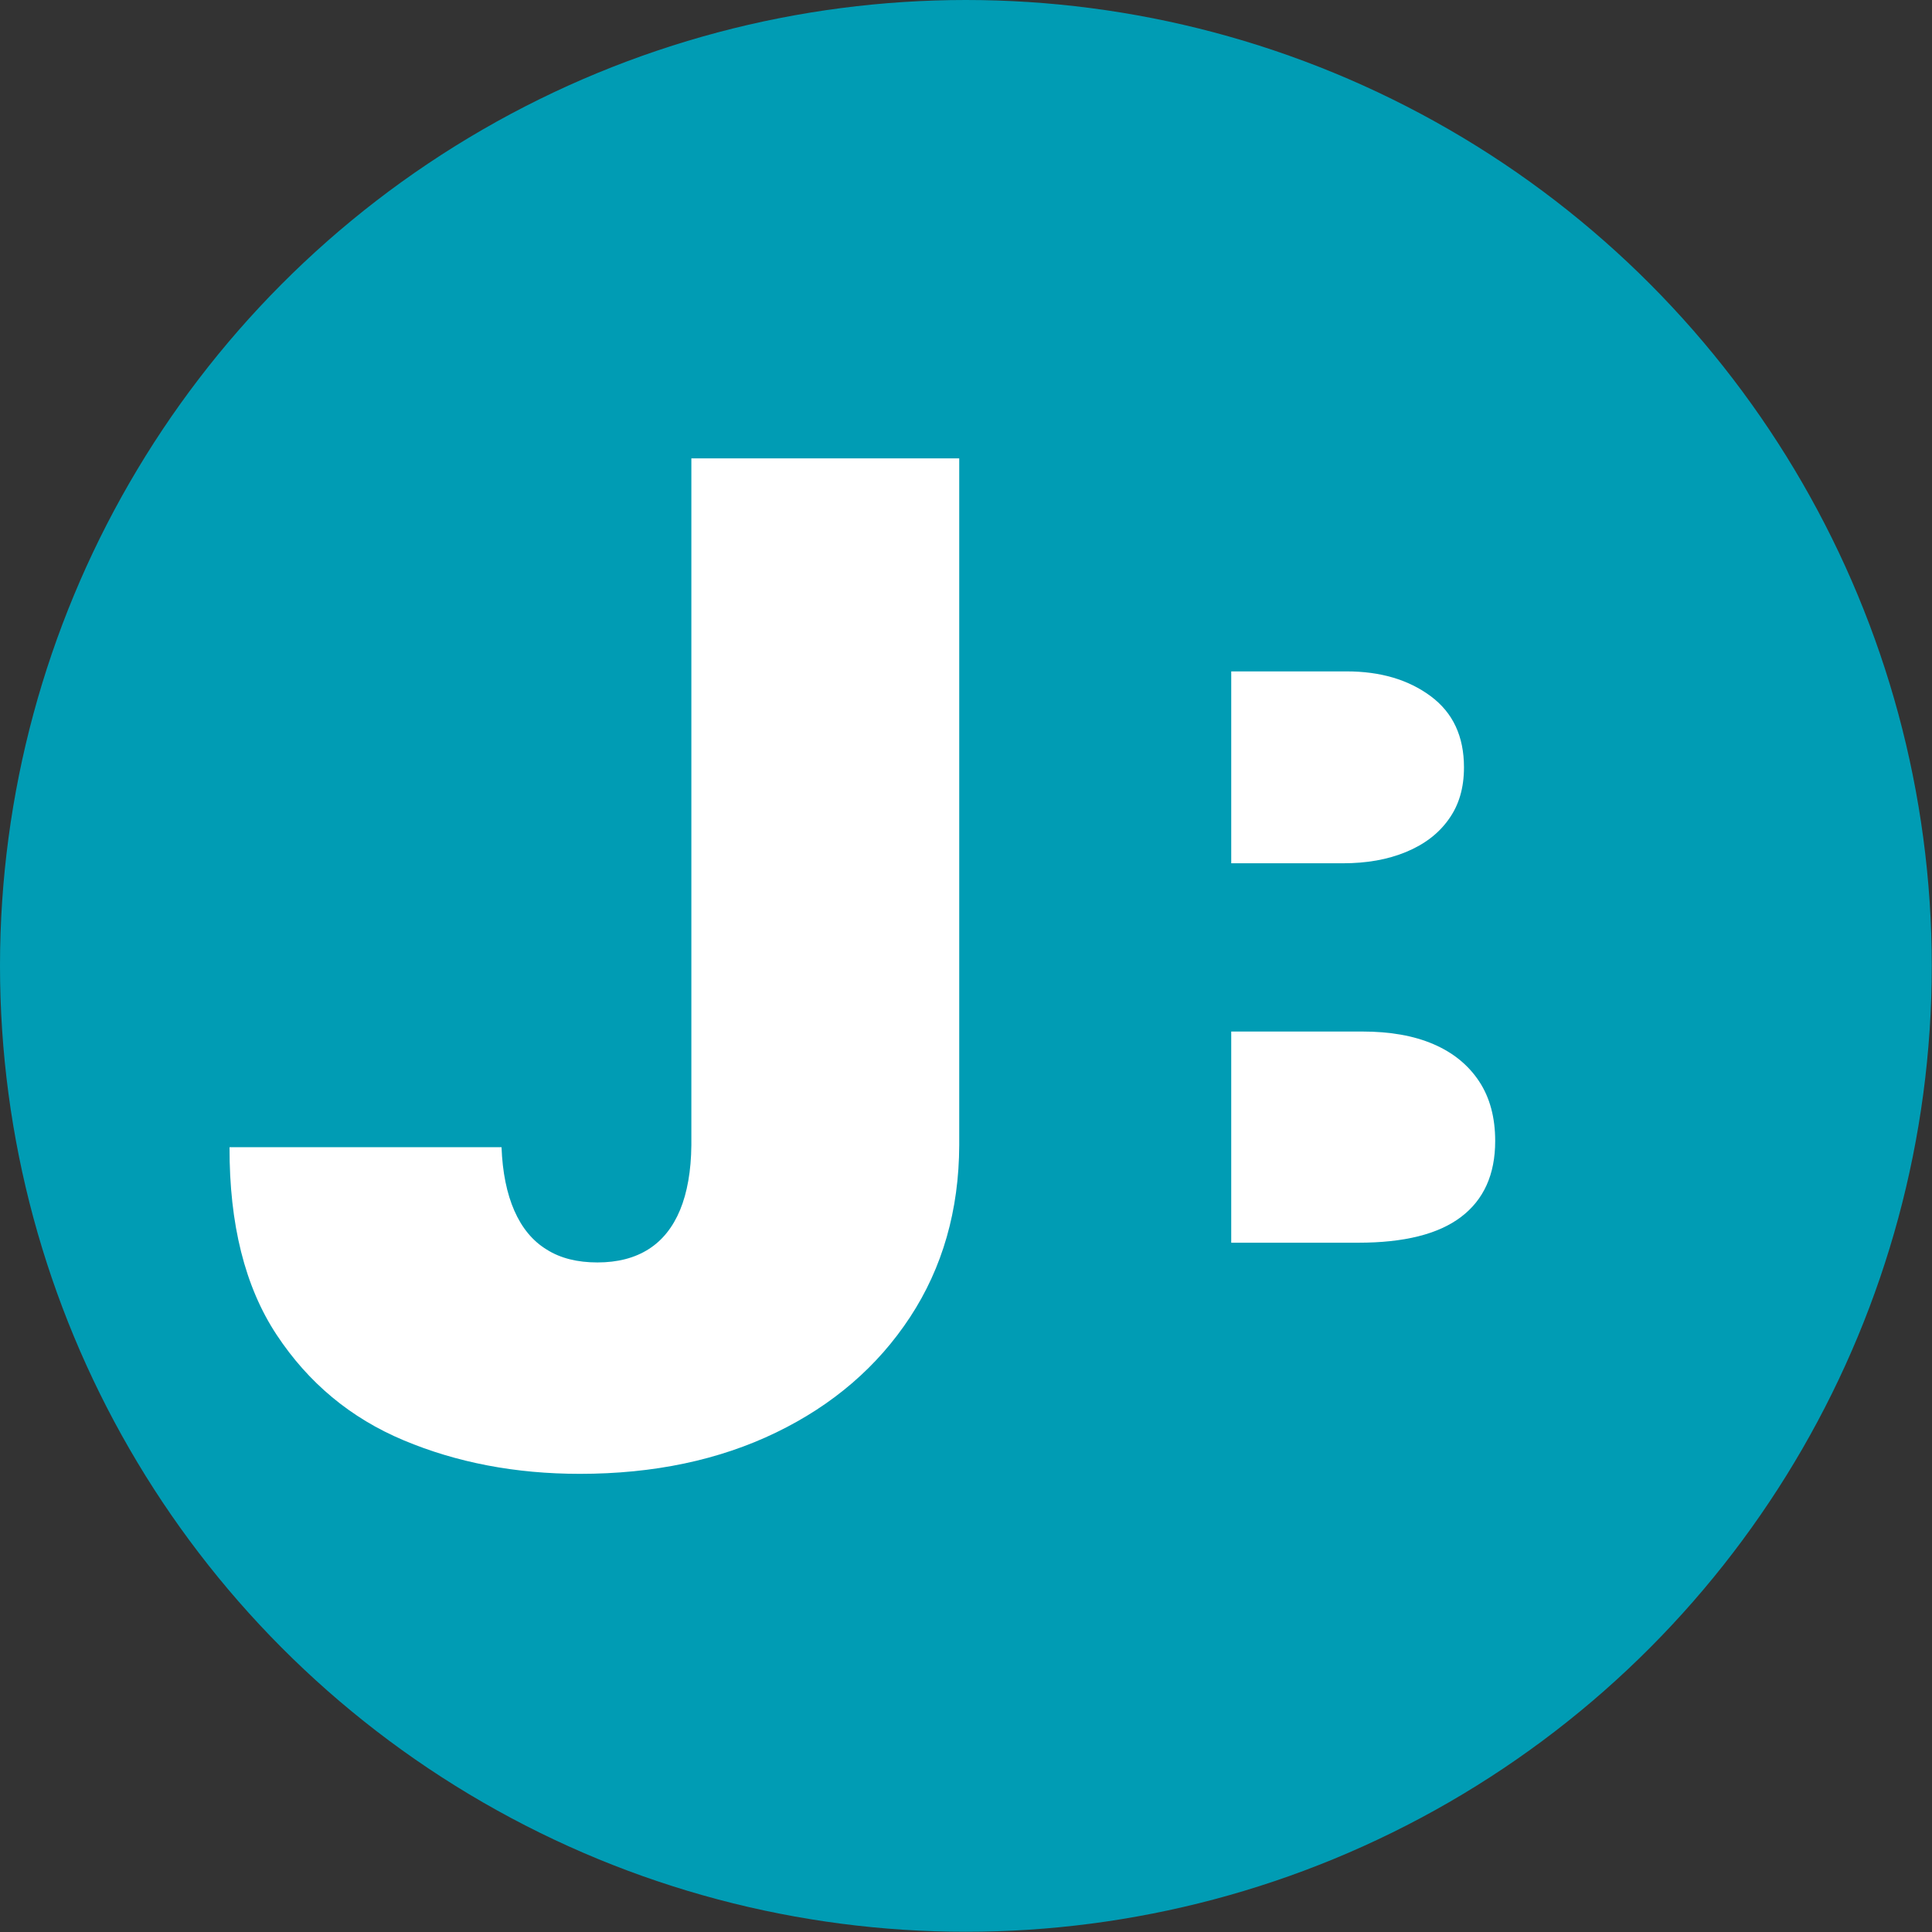
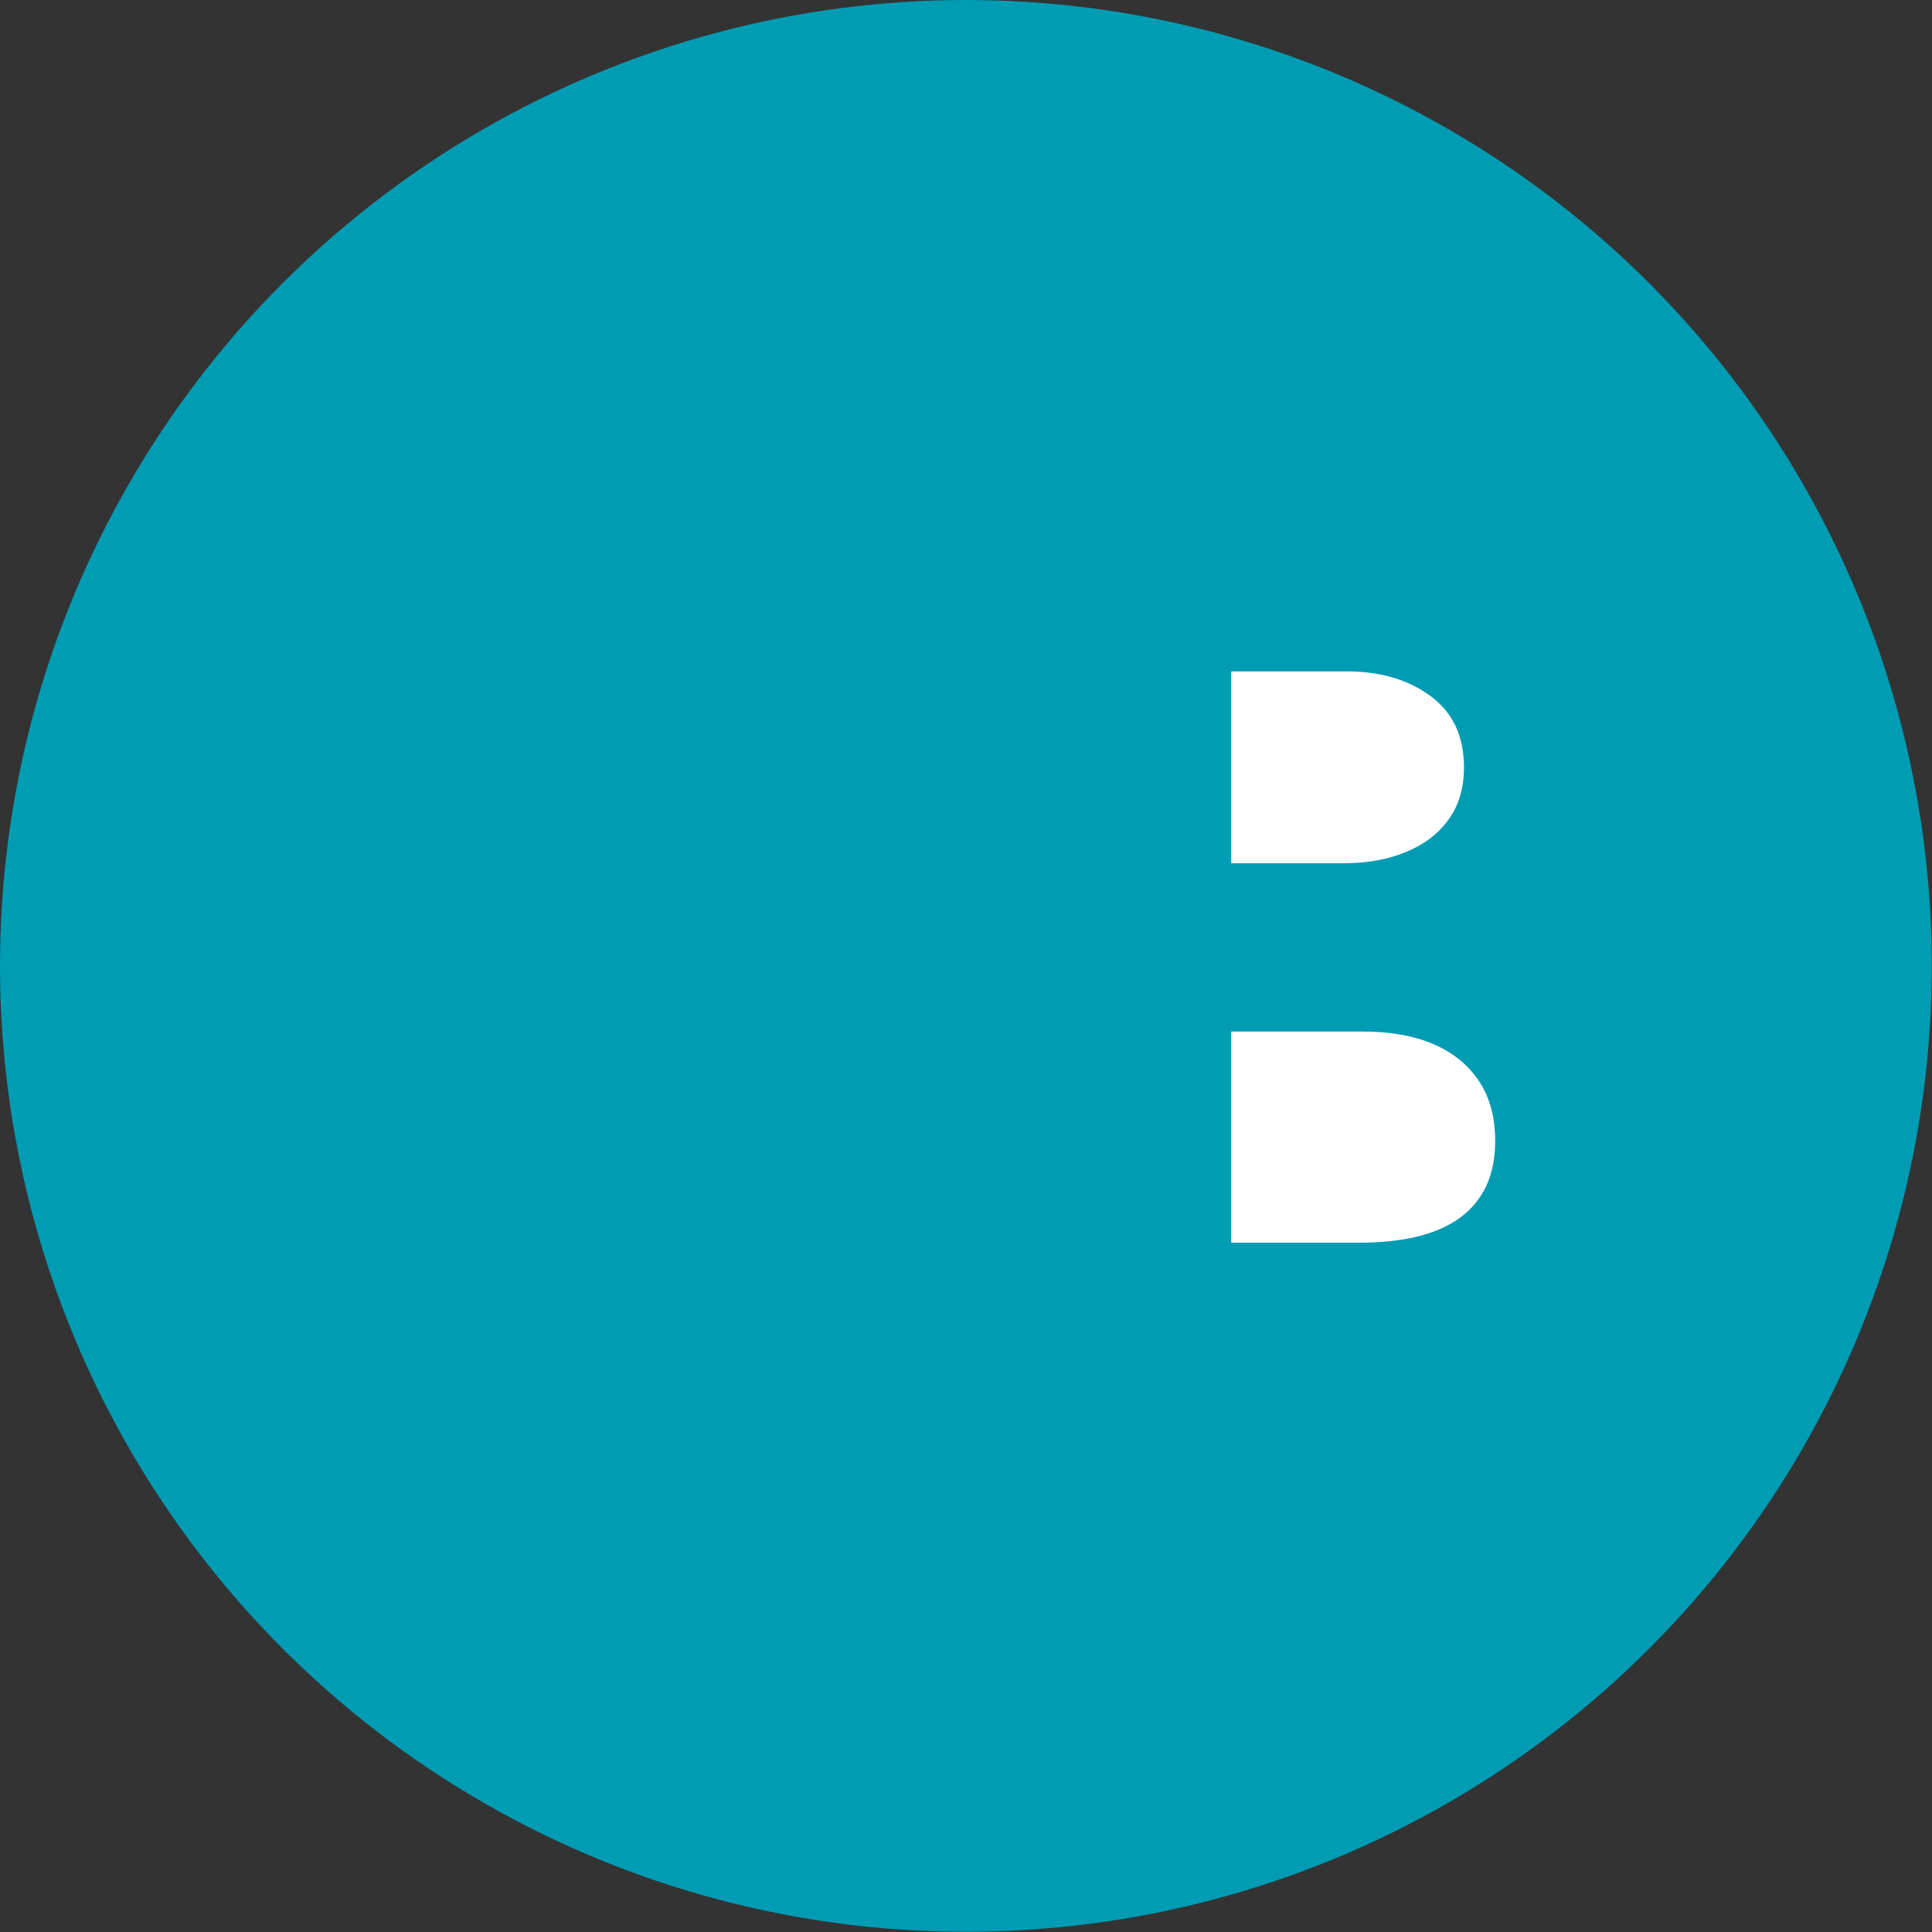
<svg xmlns="http://www.w3.org/2000/svg" version="1.1" width="84.17" height="84.17">
  <rect width="100%" height="100%" fill="#333333" stroke="none" />
  <svg id="SvgjsSvg1001" viewBox="0 0 84.17 84.17">
    <defs>
      <style>.cls-1{fill:#009cb4;}.cls-2{fill:#fff;}</style>
    </defs>
    <circle class="cls-1" cx="42.08" cy="42.08" r="42.08" />
-     <path class="cls-2" d="M30.11,19.97h11.68v29.92c-.01,2.84-.73,5.34-2.14,7.49s-3.36,3.83-5.84,5.03c-2.48,1.2-5.33,1.8-8.55,1.8-2.8,0-5.36-.49-7.67-1.46-2.32-.97-4.16-2.51-5.54-4.6-1.38-2.09-2.06-4.82-2.05-8.17h11.85c.04,1.09.23,2.02.56,2.77.33.75.8,1.32,1.41,1.69.6.38,1.34.56,2.21.56s1.62-.19,2.23-.58c.6-.38,1.06-.96,1.37-1.71s.48-1.7.49-2.82v-29.92Z" />
    <path class="cls-2" d="M53.64,37.61h4.86c1.04,0,1.95-.16,2.75-.49.8-.33,1.42-.8,1.86-1.42.45-.62.67-1.37.67-2.27,0-1.35-.48-2.38-1.45-3.1-.97-.72-2.19-1.08-3.66-1.08h-5.03v8.35ZM53.64,54.14h5.54c1.99,0,3.48-.37,4.47-1.12.99-.75,1.49-1.85,1.49-3.31,0-1.02-.23-1.89-.7-2.6-.47-.71-1.13-1.25-1.99-1.62-.86-.37-1.89-.55-3.1-.55h-5.71v9.2Z" />
  </svg>
  <style>@media (prefers-color-scheme: light) { :root { filter: none; } }
@media (prefers-color-scheme: dark) { :root { filter: none; } }
</style>
</svg>